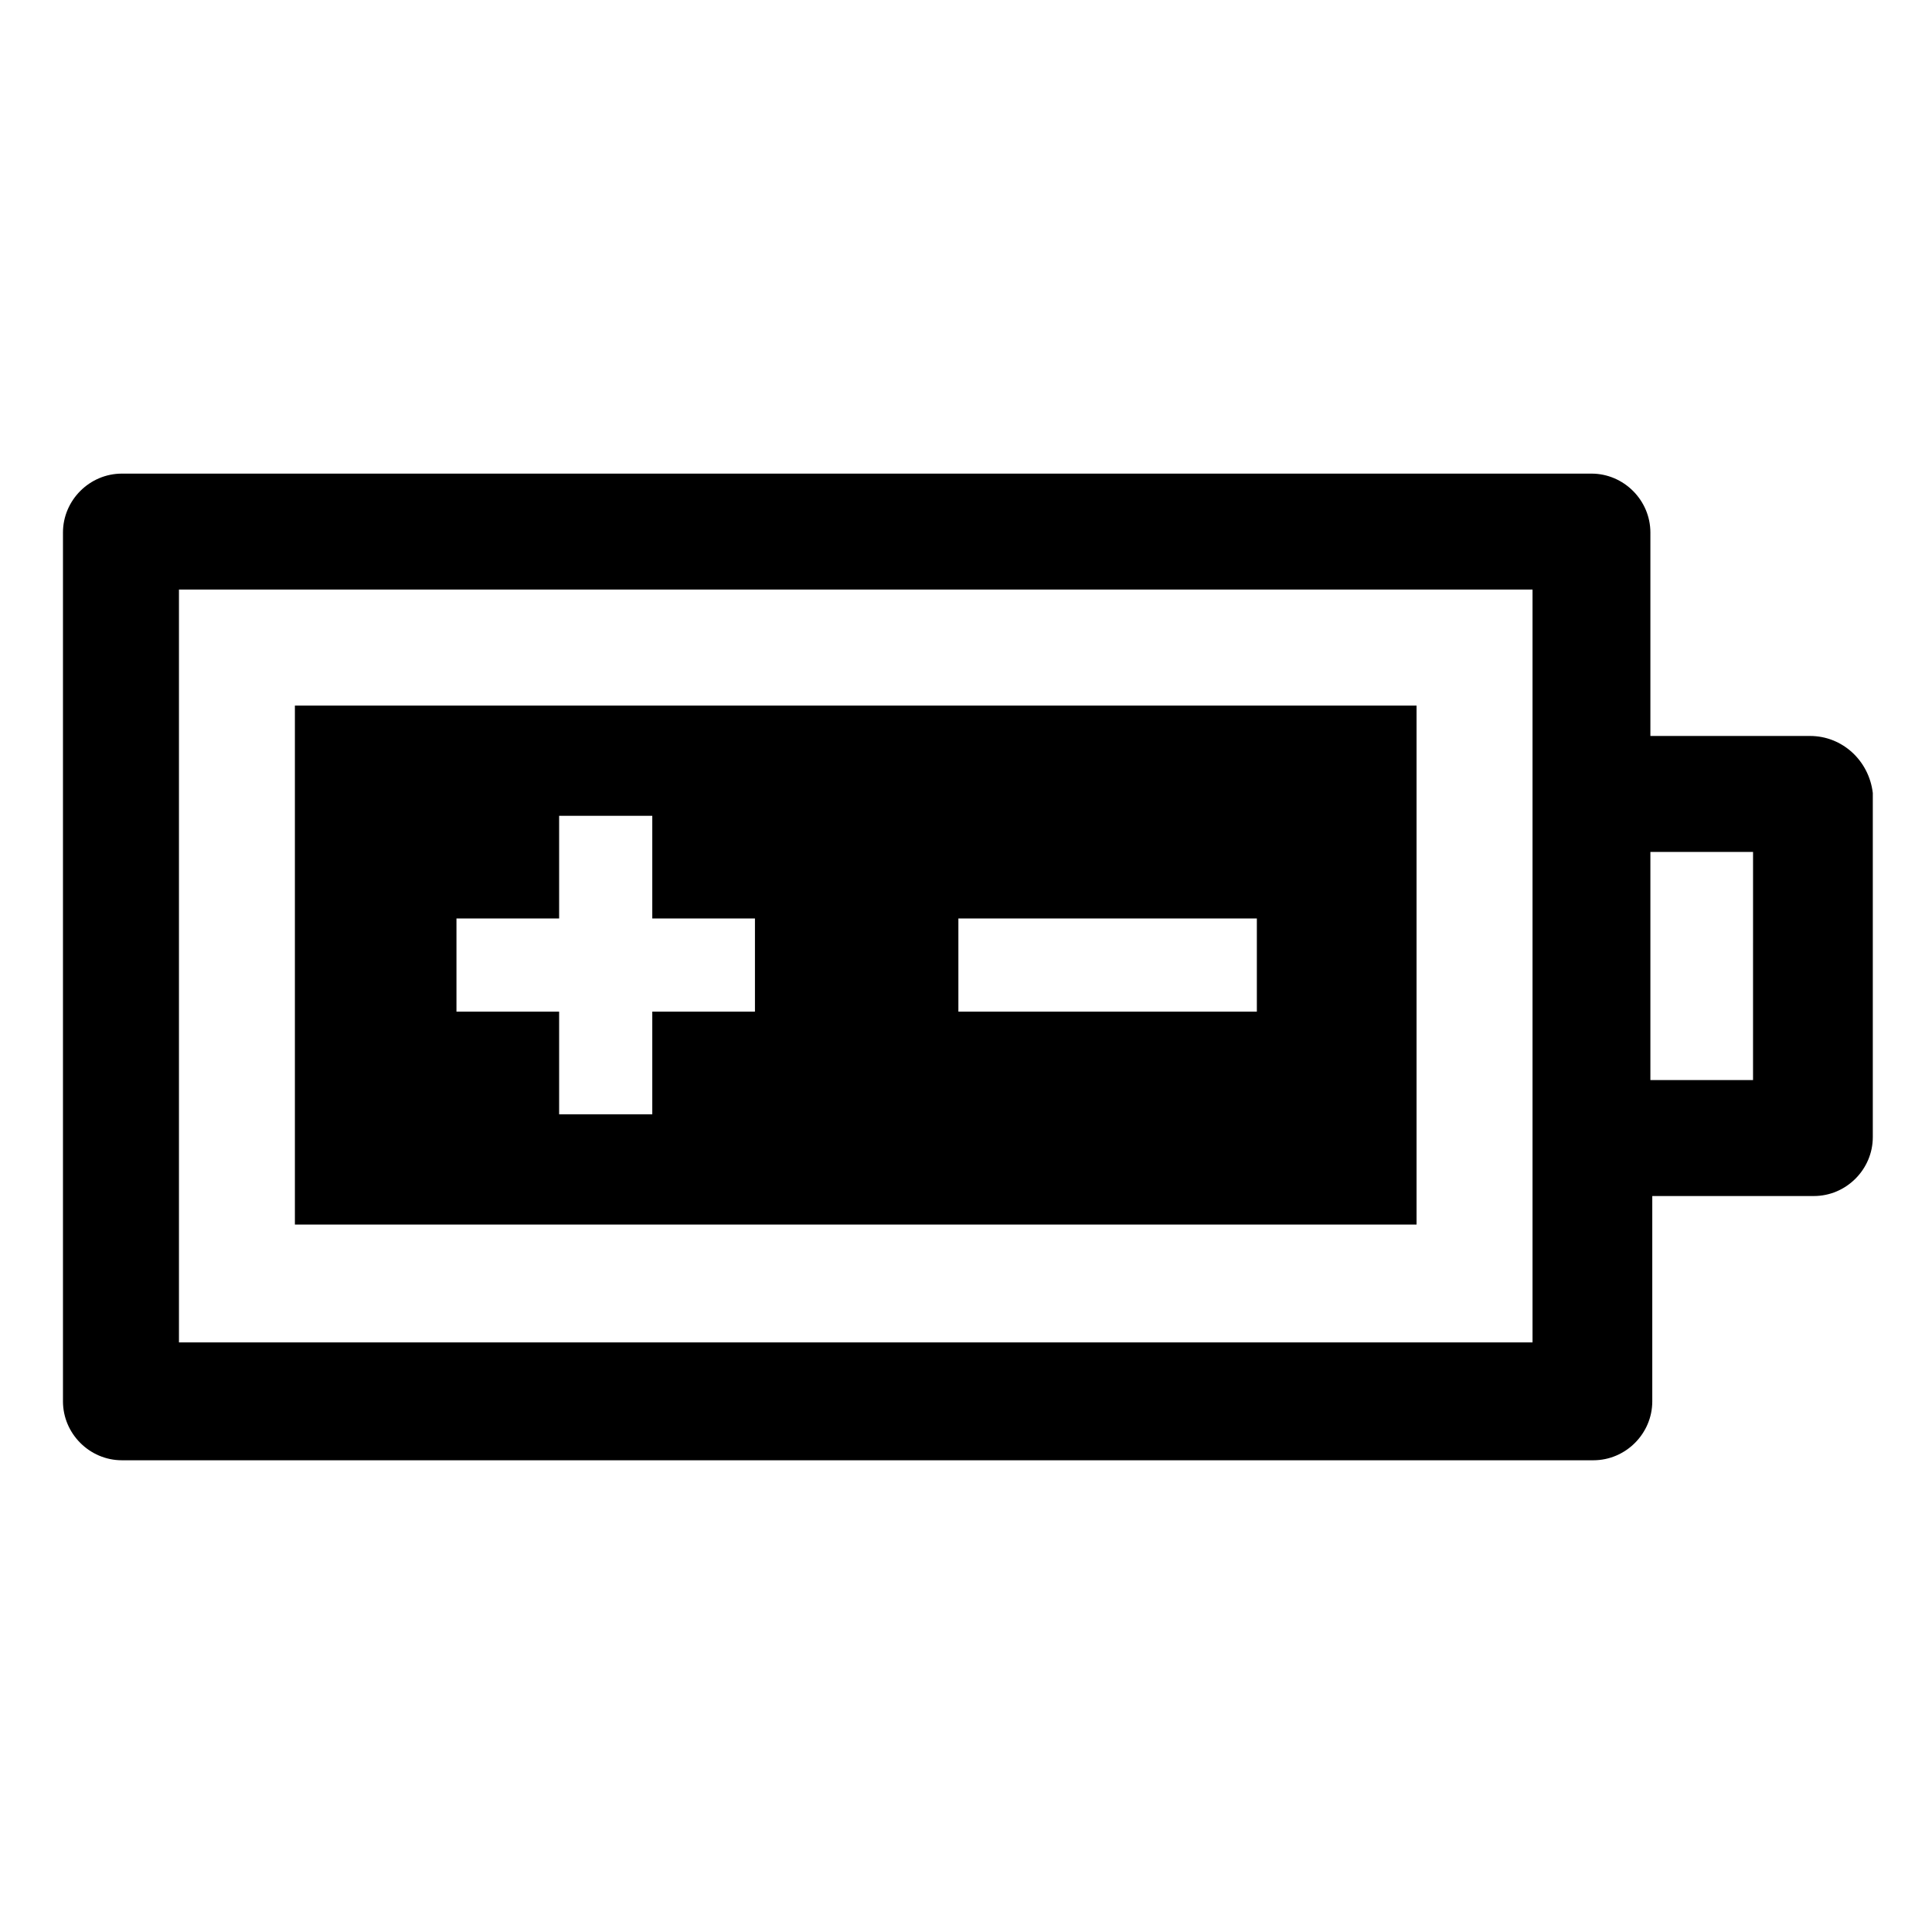
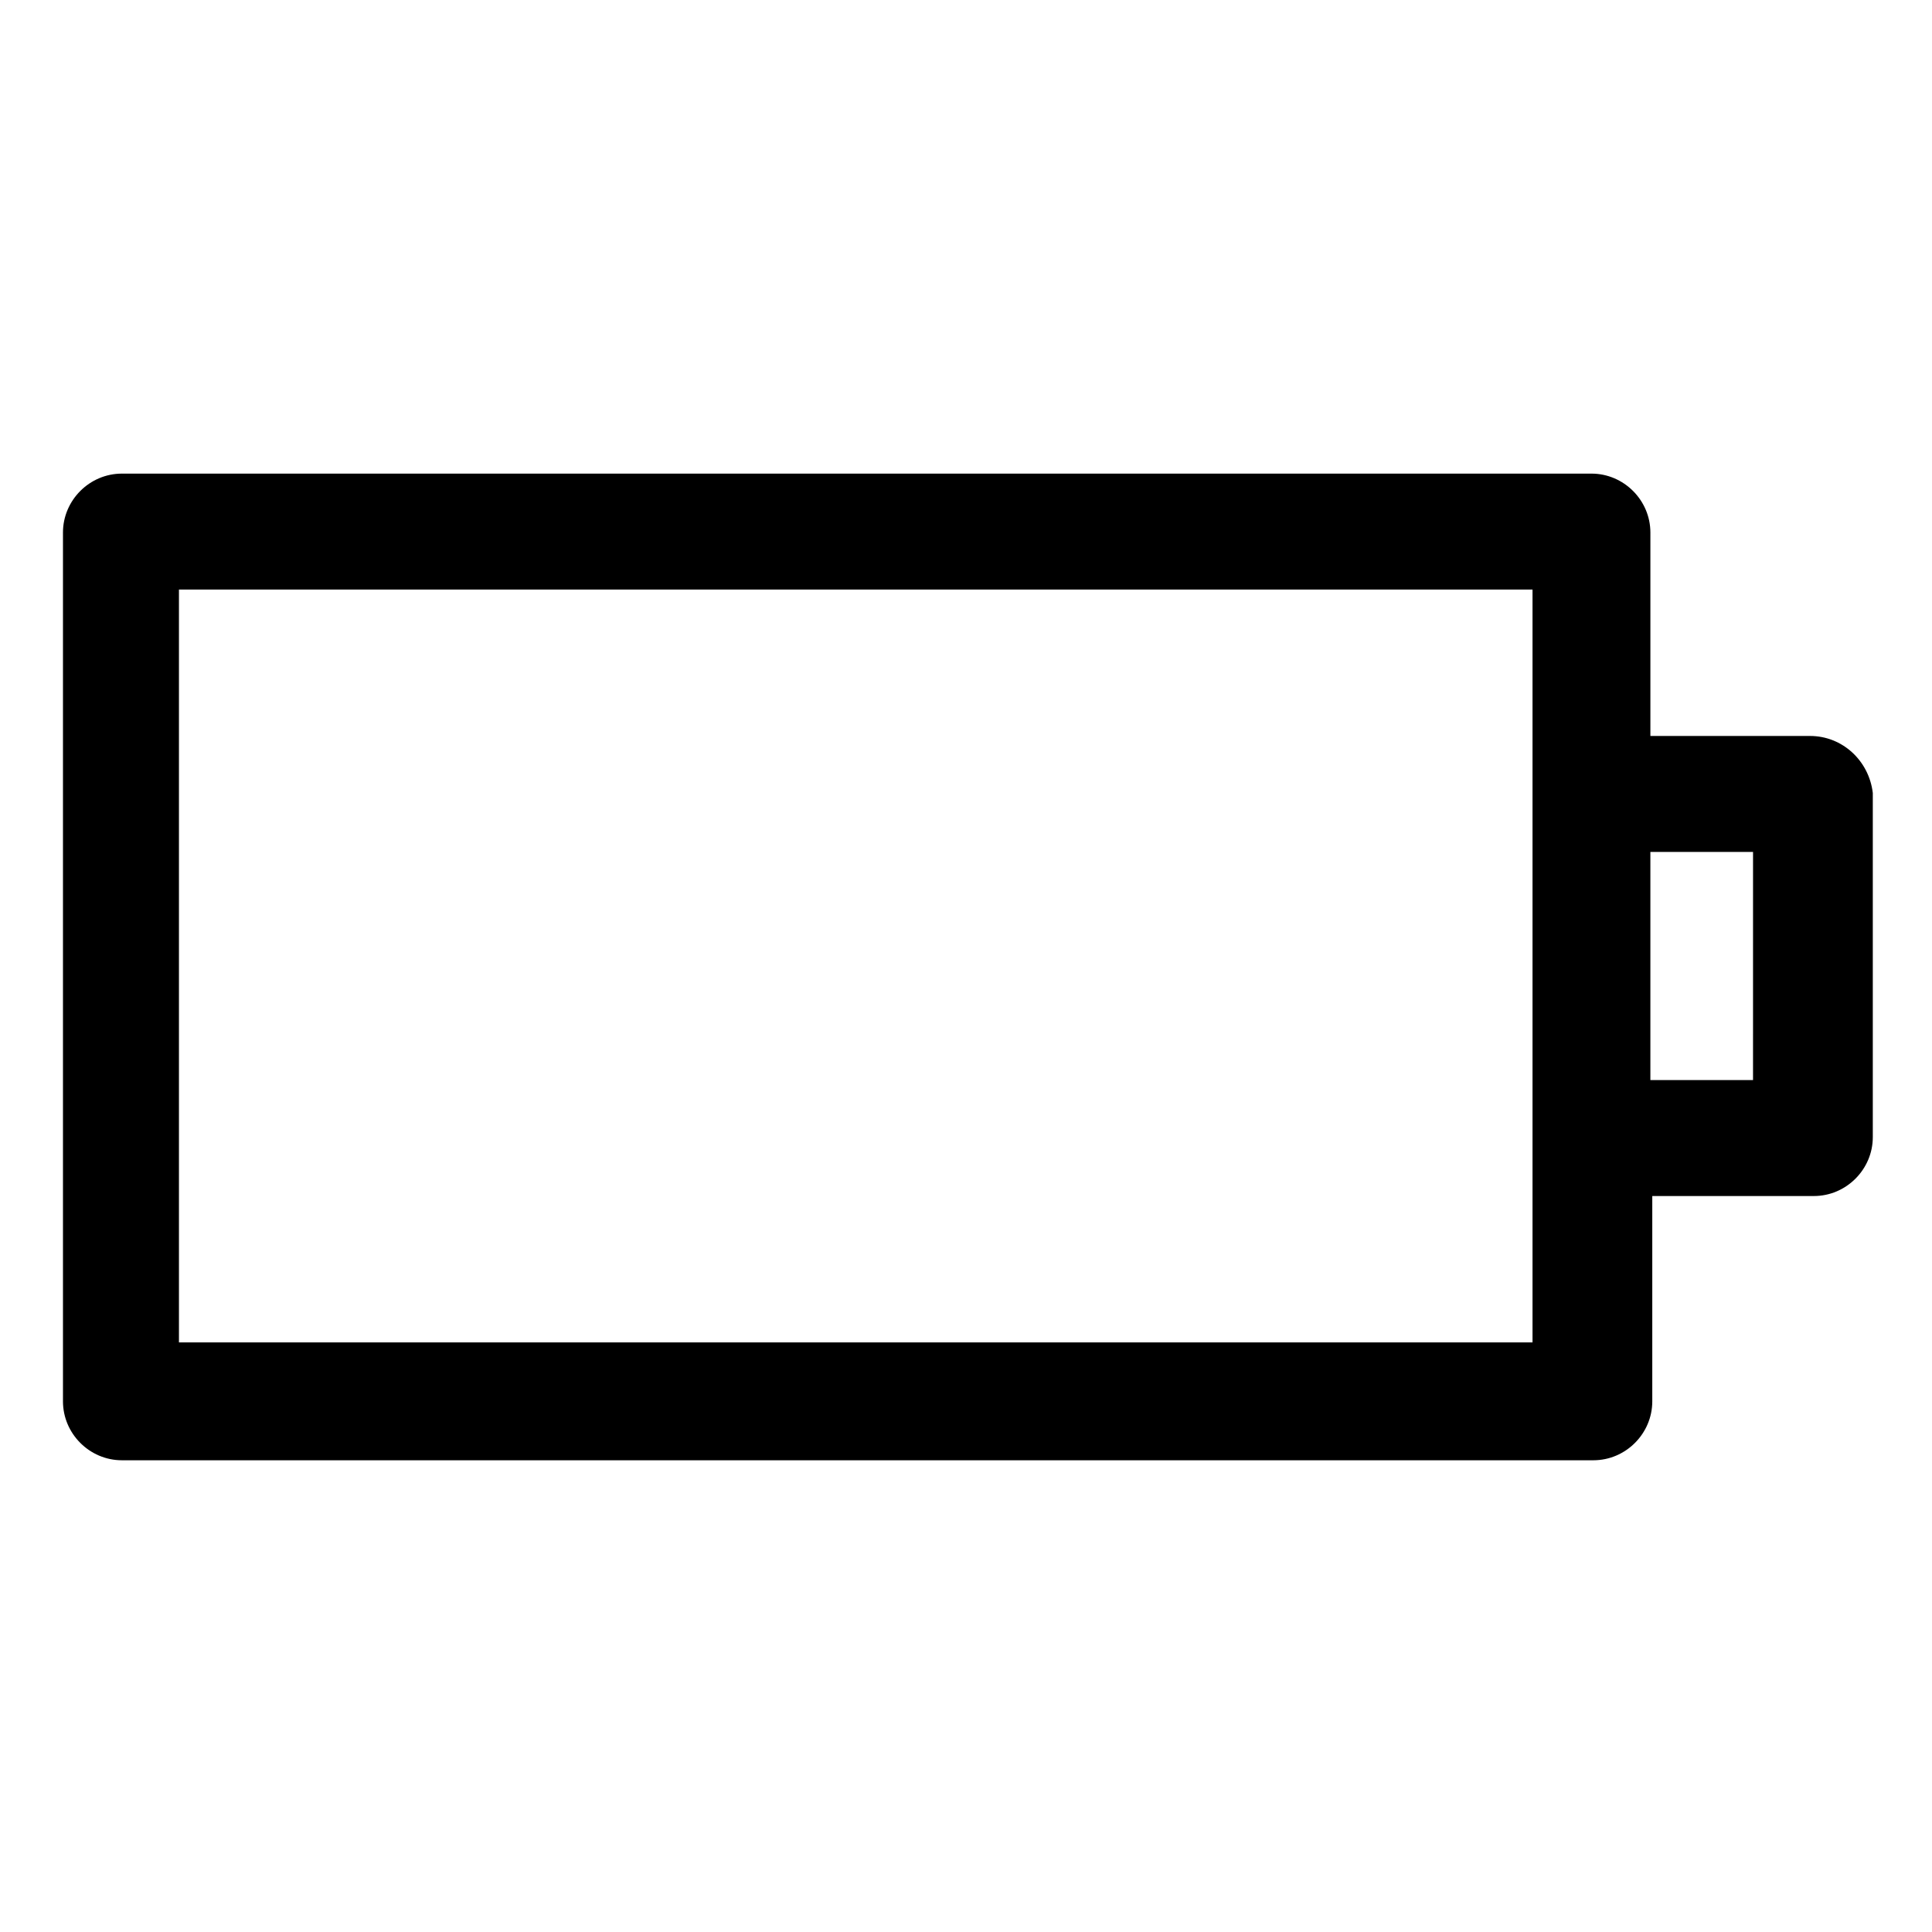
<svg xmlns="http://www.w3.org/2000/svg" fill="#000000" width="800px" height="800px" version="1.1" viewBox="144 144 512 512">
  <g>
-     <path d="m623.69 339.04h-42.32v-53.91c0-8.566-7.055-15.617-15.617-15.617h-389.45c-8.566 0-15.617 7.055-15.617 15.617v230.24c0 8.566 7.055 15.617 15.617 15.617h389.95c8.566 0 15.617-7.055 15.617-15.617v-54.41h42.824c8.566 0 15.617-7.055 15.617-15.617v-91.191c-1.008-8.566-8.062-15.113-16.625-15.113zm-73.055 160.71h-359.21v-199.51h358.71v199.51zm57.938-69.527h-27.203v-60.457h27.207z" />
-     <path d="m519.4 330.98h-297.25v137.54h297.25zm-175.33 81.113h-27.207v27.207h-24.688v-27.207h-27.207v-24.688h27.207v-27.207h24.688v27.207h27.207zm133.01 0h-79.098v-24.688h79.098z" />
+     <path d="m623.69 339.04h-42.32v-53.91c0-8.566-7.055-15.617-15.617-15.617h-389.45c-8.566 0-15.617 7.055-15.617 15.617v230.24c0 8.566 7.055 15.617 15.617 15.617h389.95c8.566 0 15.617-7.055 15.617-15.617v-54.41h42.824c8.566 0 15.617-7.055 15.617-15.617v-91.191c-1.008-8.566-8.062-15.113-16.625-15.113m-73.055 160.71h-359.21v-199.51h358.71v199.51zm57.938-69.527h-27.203v-60.457h27.207z" />
  </g>
</svg>